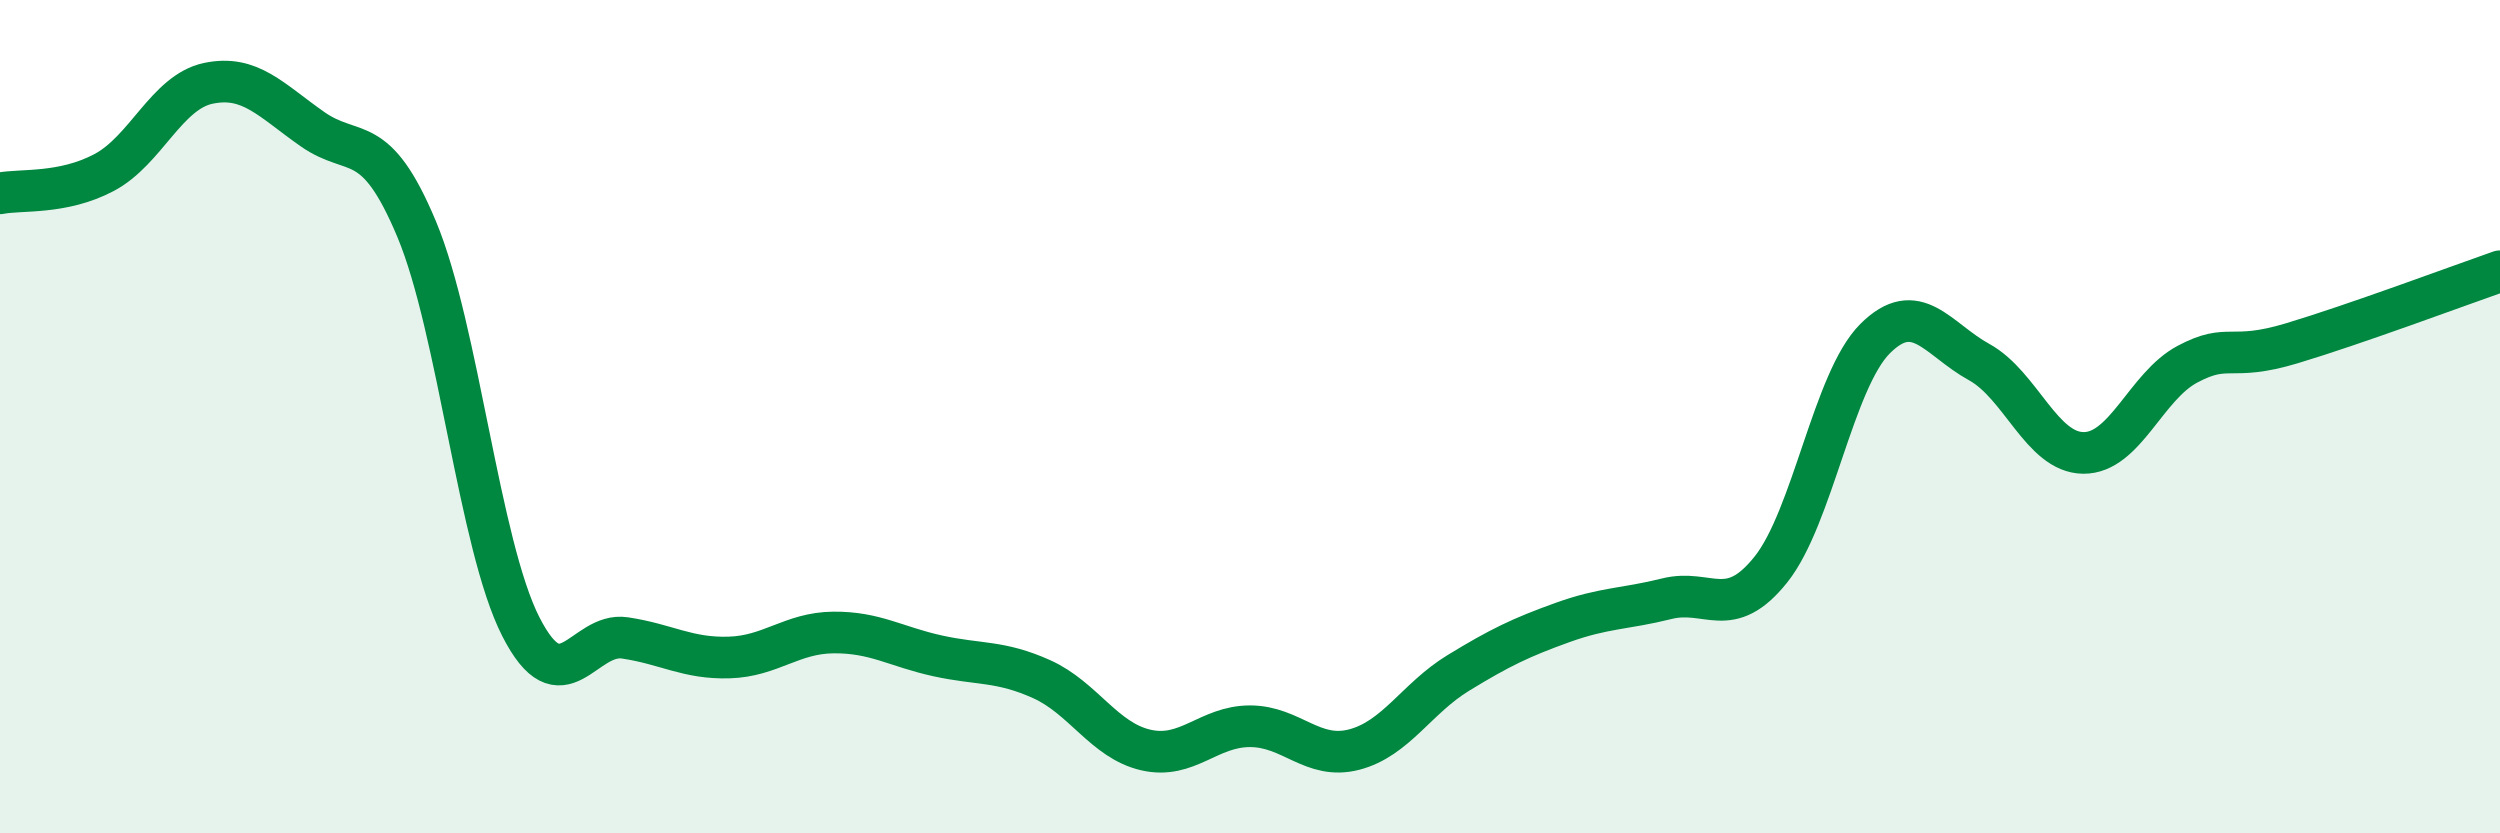
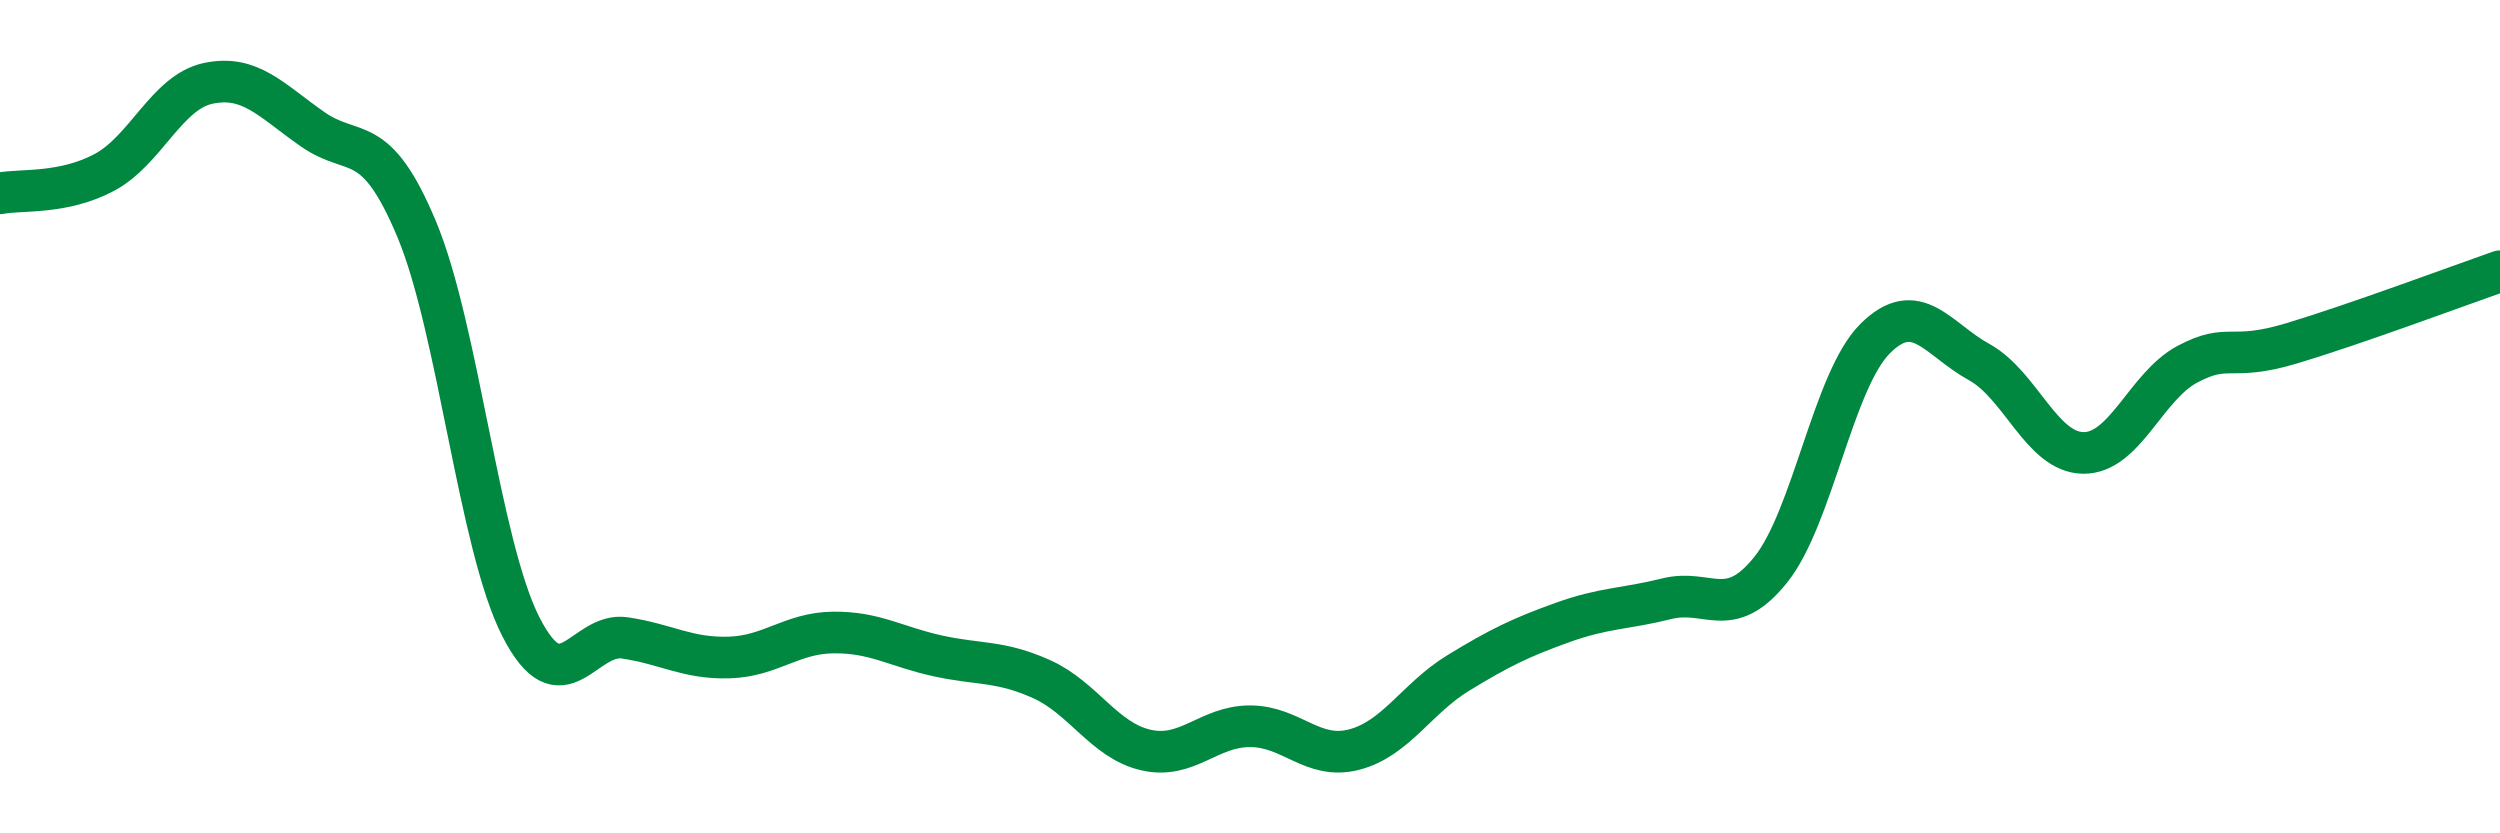
<svg xmlns="http://www.w3.org/2000/svg" width="60" height="20" viewBox="0 0 60 20">
-   <path d="M 0,4.64 C 0.5,4.54 1.5,4.67 2.5,4.14 C 3.5,3.61 4,2.21 5,2 C 6,1.79 6.5,2.4 7.5,3.1 C 8.5,3.8 9,3.11 10,5.5 C 11,7.89 11.5,13.08 12.5,15.04 C 13.5,17 14,15.16 15,15.31 C 16,15.46 16.5,15.81 17.5,15.78 C 18.5,15.75 19,15.19 20,15.18 C 21,15.17 21.5,15.52 22.5,15.74 C 23.5,15.96 24,15.85 25,16.3 C 26,16.75 26.5,17.77 27.5,18 C 28.5,18.23 29,17.43 30,17.43 C 31,17.43 31.5,18.25 32.5,17.99 C 33.5,17.73 34,16.76 35,16.15 C 36,15.54 36.5,15.3 37.5,14.94 C 38.5,14.58 39,14.62 40,14.37 C 41,14.12 41.5,14.92 42.5,13.67 C 43.5,12.42 44,9.13 45,8.13 C 46,7.13 46.5,8.14 47.5,8.69 C 48.5,9.24 49,10.86 50,10.87 C 51,10.88 51.5,9.27 52.5,8.74 C 53.5,8.21 53.5,8.69 55,8.24 C 56.5,7.79 59,6.86 60,6.51L60 20L0 20Z" fill="#008740" opacity="0.1" stroke-linecap="round" stroke-linejoin="round" />
  <path d="M 0,4.64 C 0.5,4.54 1.5,4.67 2.5,4.14 C 3.5,3.61 4,2.21 5,2 C 6,1.79 6.5,2.4 7.5,3.1 C 8.5,3.8 9,3.11 10,5.5 C 11,7.89 11.5,13.08 12.5,15.04 C 13.5,17 14,15.16 15,15.31 C 16,15.46 16.5,15.81 17.5,15.78 C 18.5,15.75 19,15.19 20,15.18 C 21,15.17 21.5,15.52 22.5,15.74 C 23.5,15.96 24,15.85 25,16.3 C 26,16.75 26.5,17.77 27.5,18 C 28.5,18.23 29,17.43 30,17.43 C 31,17.43 31.5,18.25 32.5,17.99 C 33.5,17.73 34,16.76 35,16.15 C 36,15.54 36.5,15.3 37.5,14.94 C 38.5,14.58 39,14.62 40,14.37 C 41,14.12 41.5,14.92 42.5,13.67 C 43.5,12.42 44,9.13 45,8.13 C 46,7.13 46.5,8.14 47.5,8.69 C 48.5,9.24 49,10.86 50,10.87 C 51,10.88 51.5,9.27 52.5,8.74 C 53.5,8.21 53.5,8.69 55,8.24 C 56.5,7.79 59,6.86 60,6.51" stroke="#008740" stroke-width="1" fill="none" stroke-linecap="round" stroke-linejoin="round" />
</svg>